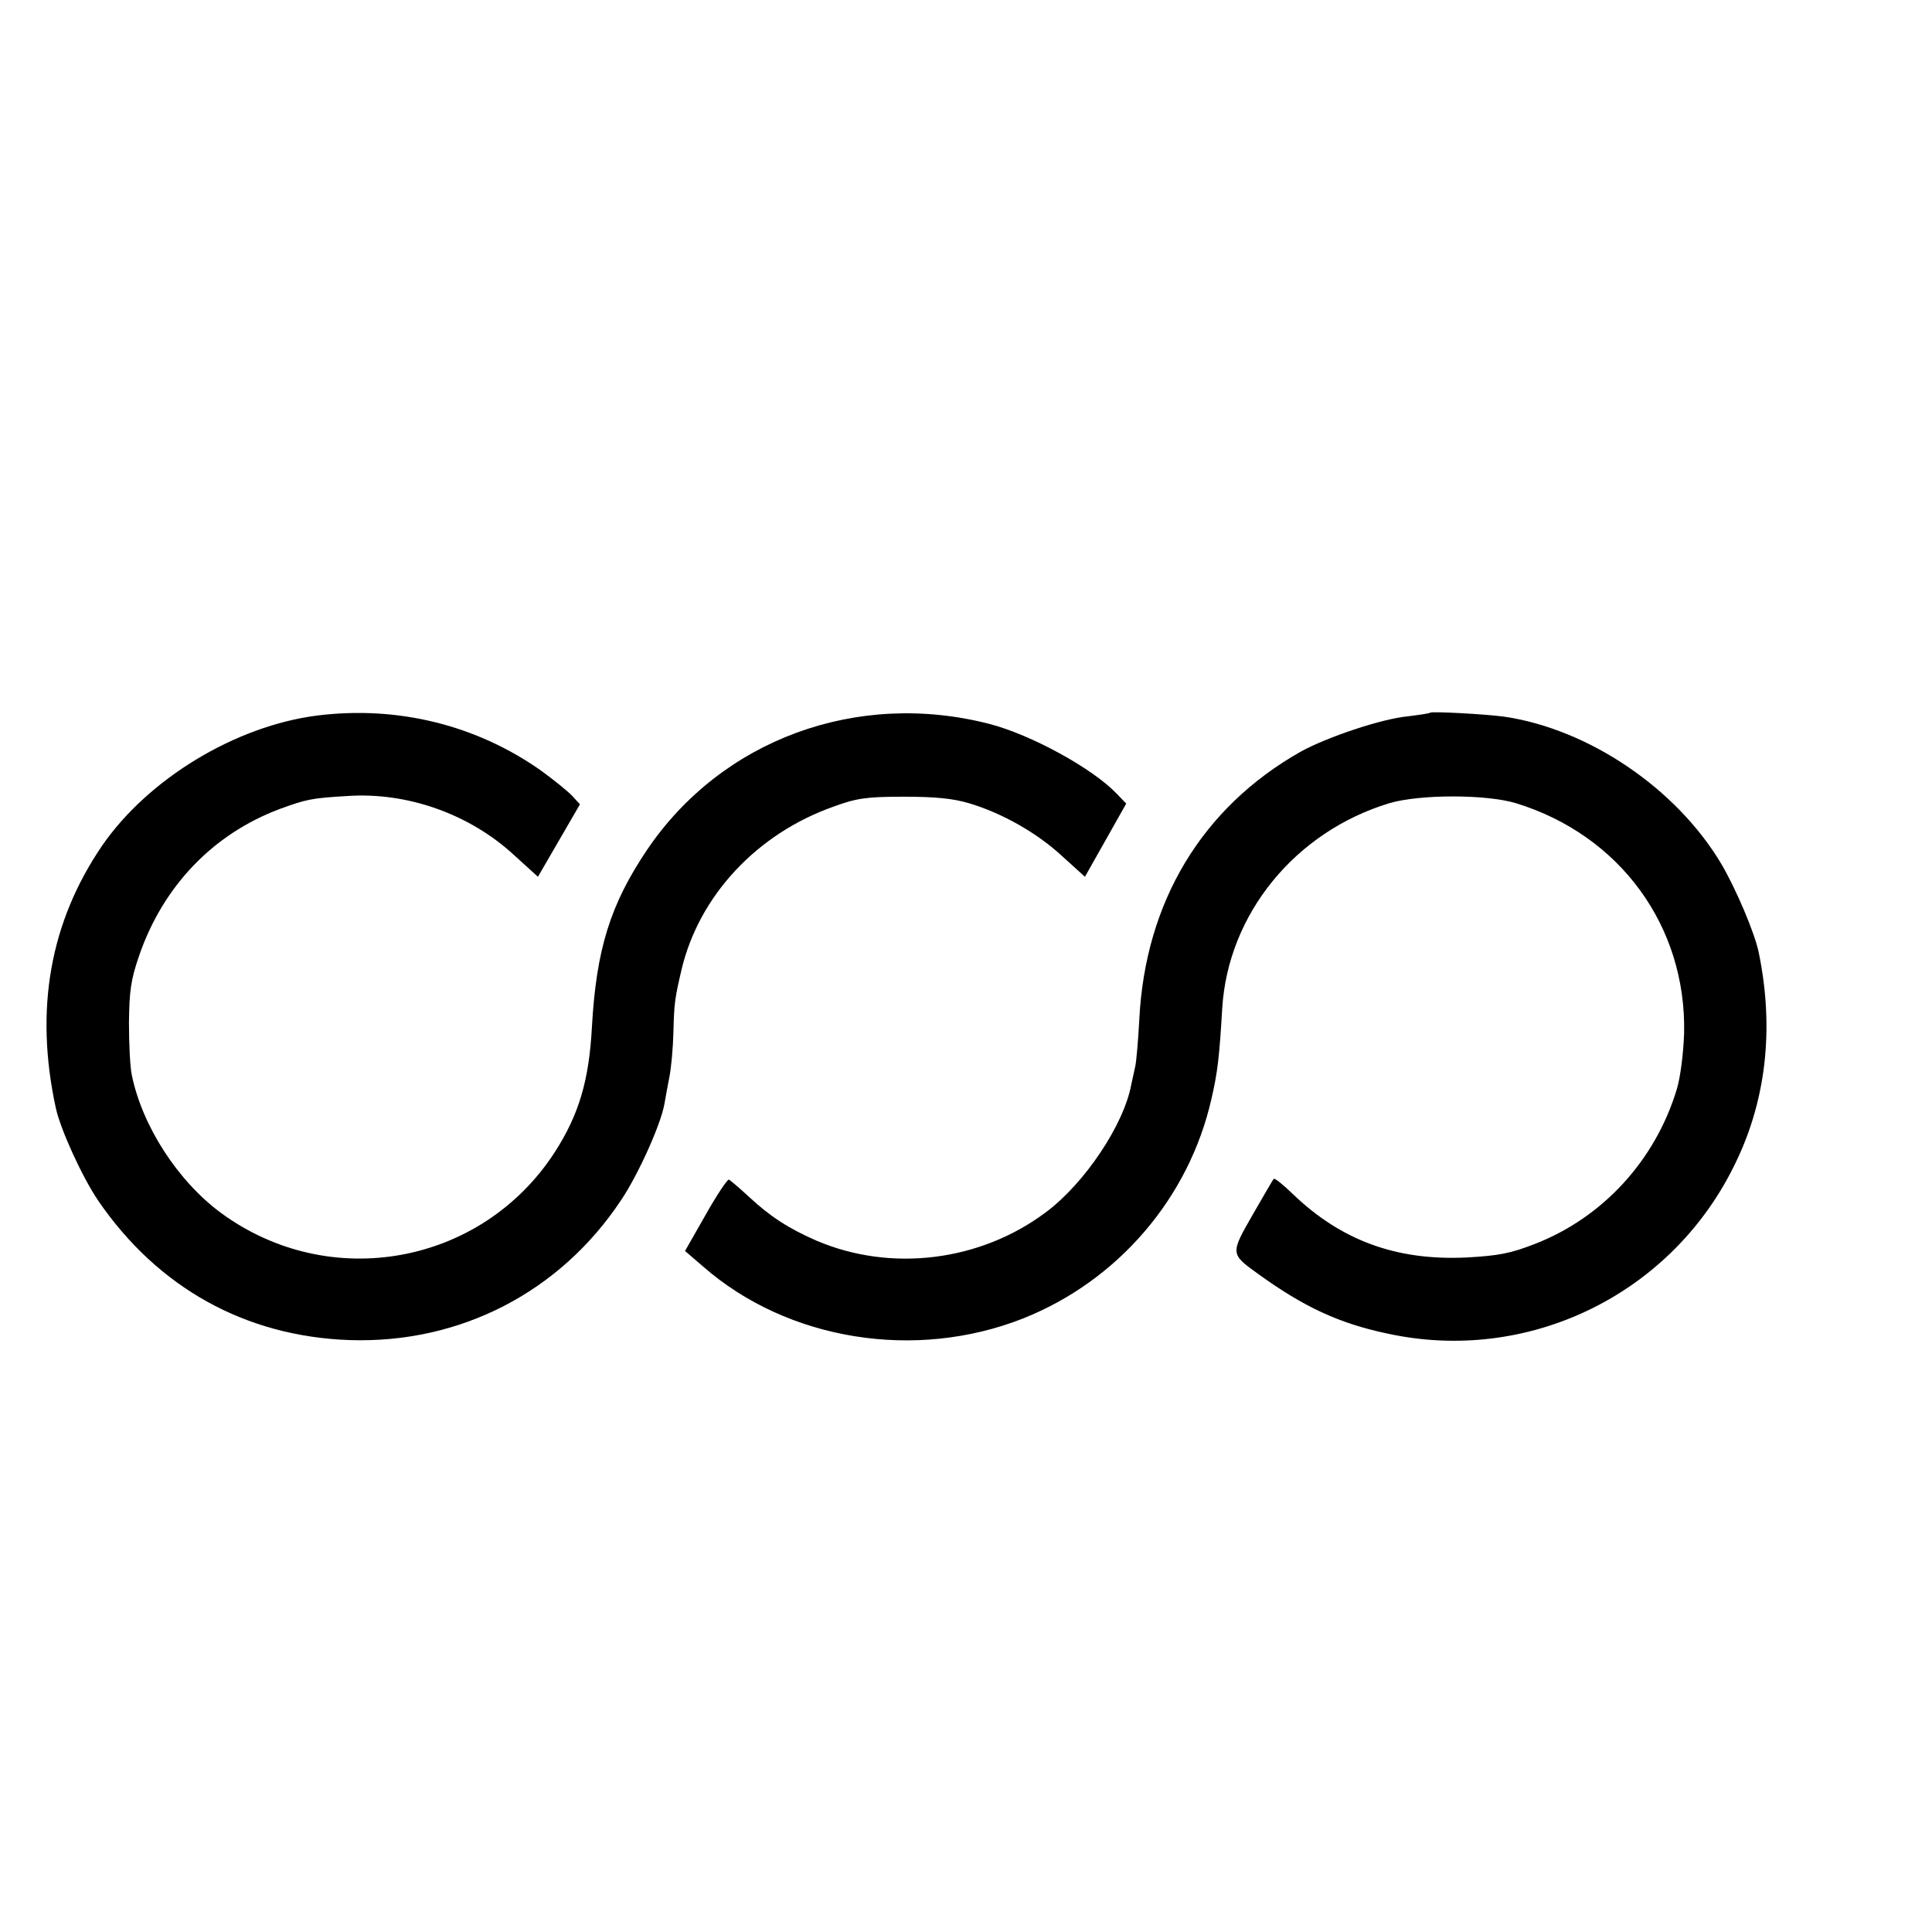
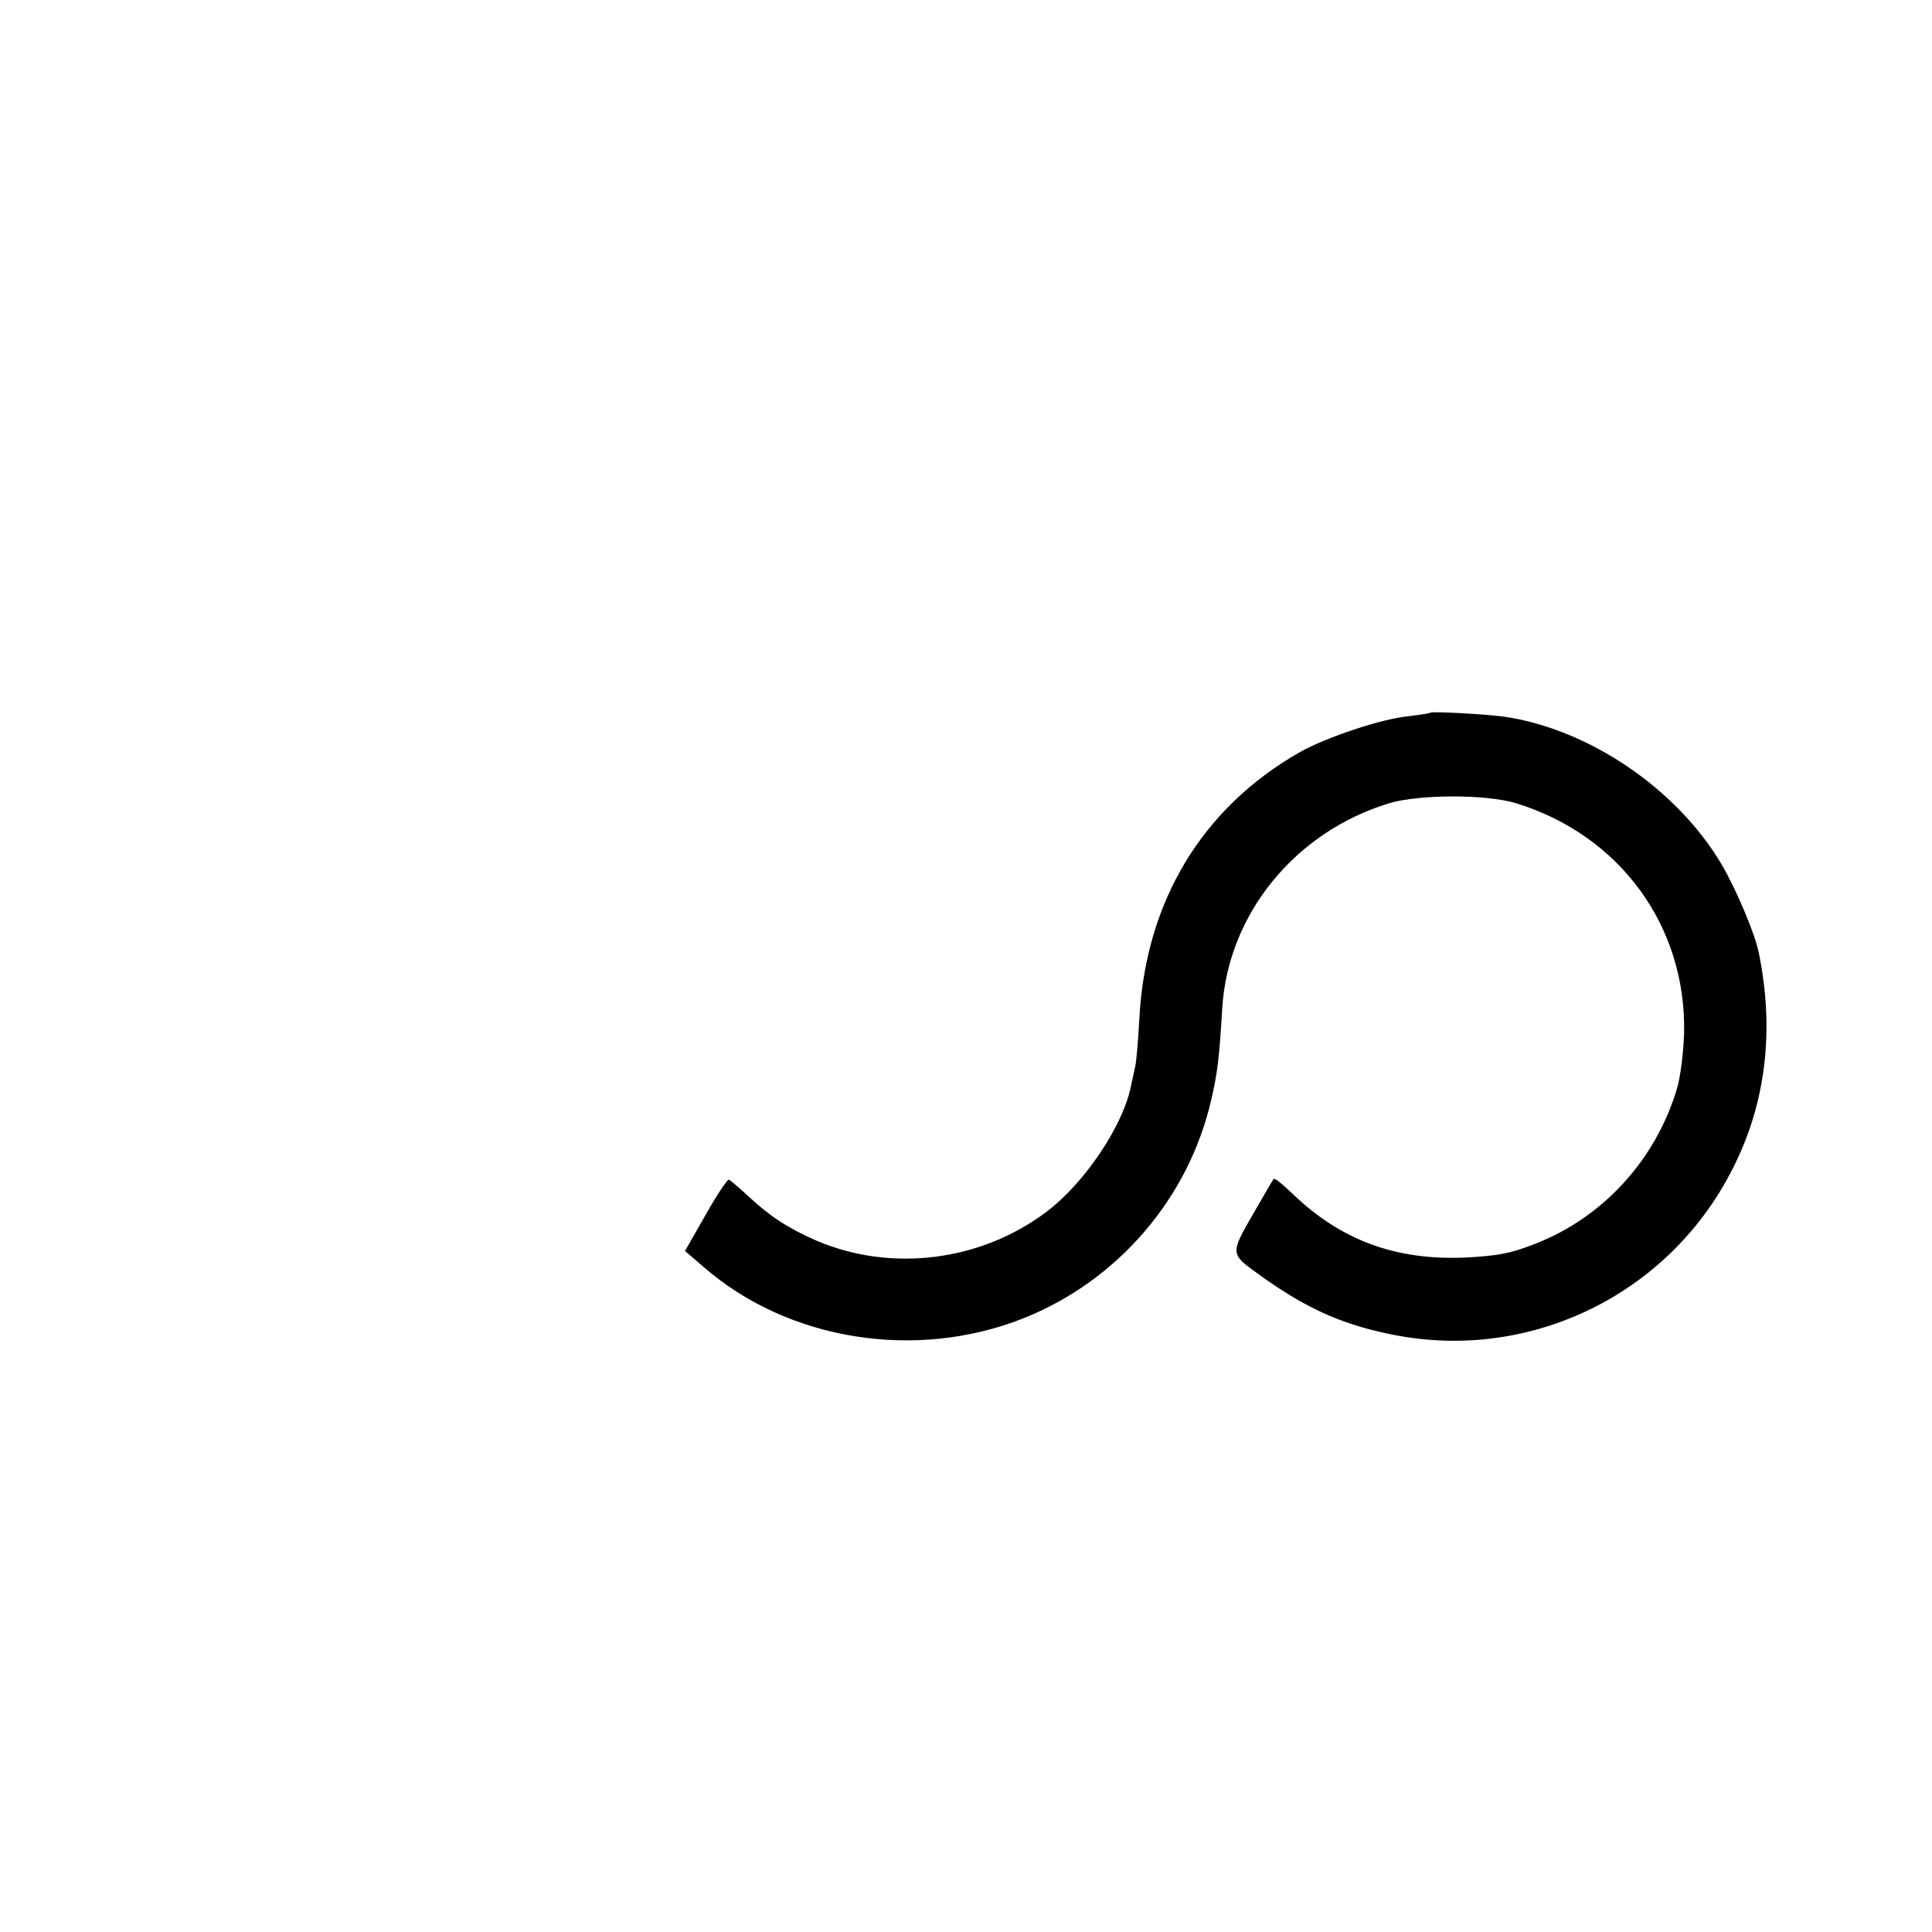
<svg xmlns="http://www.w3.org/2000/svg" version="1.0" width="16pt" height="16pt" viewBox="0 0 16 16" preserveAspectRatio="xMidYMid meet">
  <g transform="translate(0,16) scale(0.003,-0.003)" fill="#000000" stroke="none">
-     <path d="M875 3358 c-226 -29 -466 -175 -593 -359 -144 -211 -187 -452 -128 -724 13 -60 73 -191 117 -256 165 -241 407 -375 694 -385 305 -10 581 132 750 387 47 70 109 208 119 264 3 17 9 51 14 76 5 25 10 81 11 123 2 82 4 93 22 171 48 205 208 377 421 452 63 23 90 27 193 27 88 0 136 -5 180 -18 91 -27 188 -82 257 -146 l63 -57 57 101 57 101 -27 28 c-66 69 -235 162 -351 192 -365 94 -739 -43 -945 -348 -101 -150 -140 -274 -152 -489 -8 -148 -36 -242 -103 -346 -202 -311 -621 -387 -921 -167 -119 88 -217 239 -246 380 -5 22 -8 87 -8 145 1 88 5 118 28 185 66 192 204 336 388 405 74 27 87 30 188 36 165 11 337 -50 460 -164 l65 -59 58 100 58 100 -23 25 c-13 13 -50 43 -83 67 -179 127 -398 181 -620 153z" />
    <path d="M3948 3366 c-1 -2 -29 -6 -61 -10 -74 -7 -225 -58 -297 -98 -272 -154 -429 -415 -445 -740 -3 -57 -8 -114 -11 -128 -3 -14 -8 -36 -11 -50 -20 -111 -129 -274 -237 -354 -181 -135 -426 -165 -631 -78 -78 34 -129 67 -188 122 -27 25 -52 46 -55 47 -4 1 -33 -42 -64 -97 l-57 -100 50 -43 c233 -204 586 -261 884 -143 261 104 457 332 519 605 17 73 22 115 30 251 16 260 201 487 461 566 84 25 268 25 350 0 287 -88 471 -340 464 -636 -2 -54 -10 -120 -20 -153 -59 -196 -204 -355 -393 -428 -67 -26 -99 -32 -188 -37 -194 -9 -346 47 -480 176 -26 25 -49 44 -52 41 -2 -2 -28 -47 -58 -99 -62 -108 -62 -108 16 -164 126 -91 223 -136 356 -164 385 -84 777 104 954 457 91 179 115 382 71 595 -11 54 -63 176 -103 244 -124 209 -367 373 -600 407 -51 7 -199 15 -204 11z" />
  </g>
</svg>